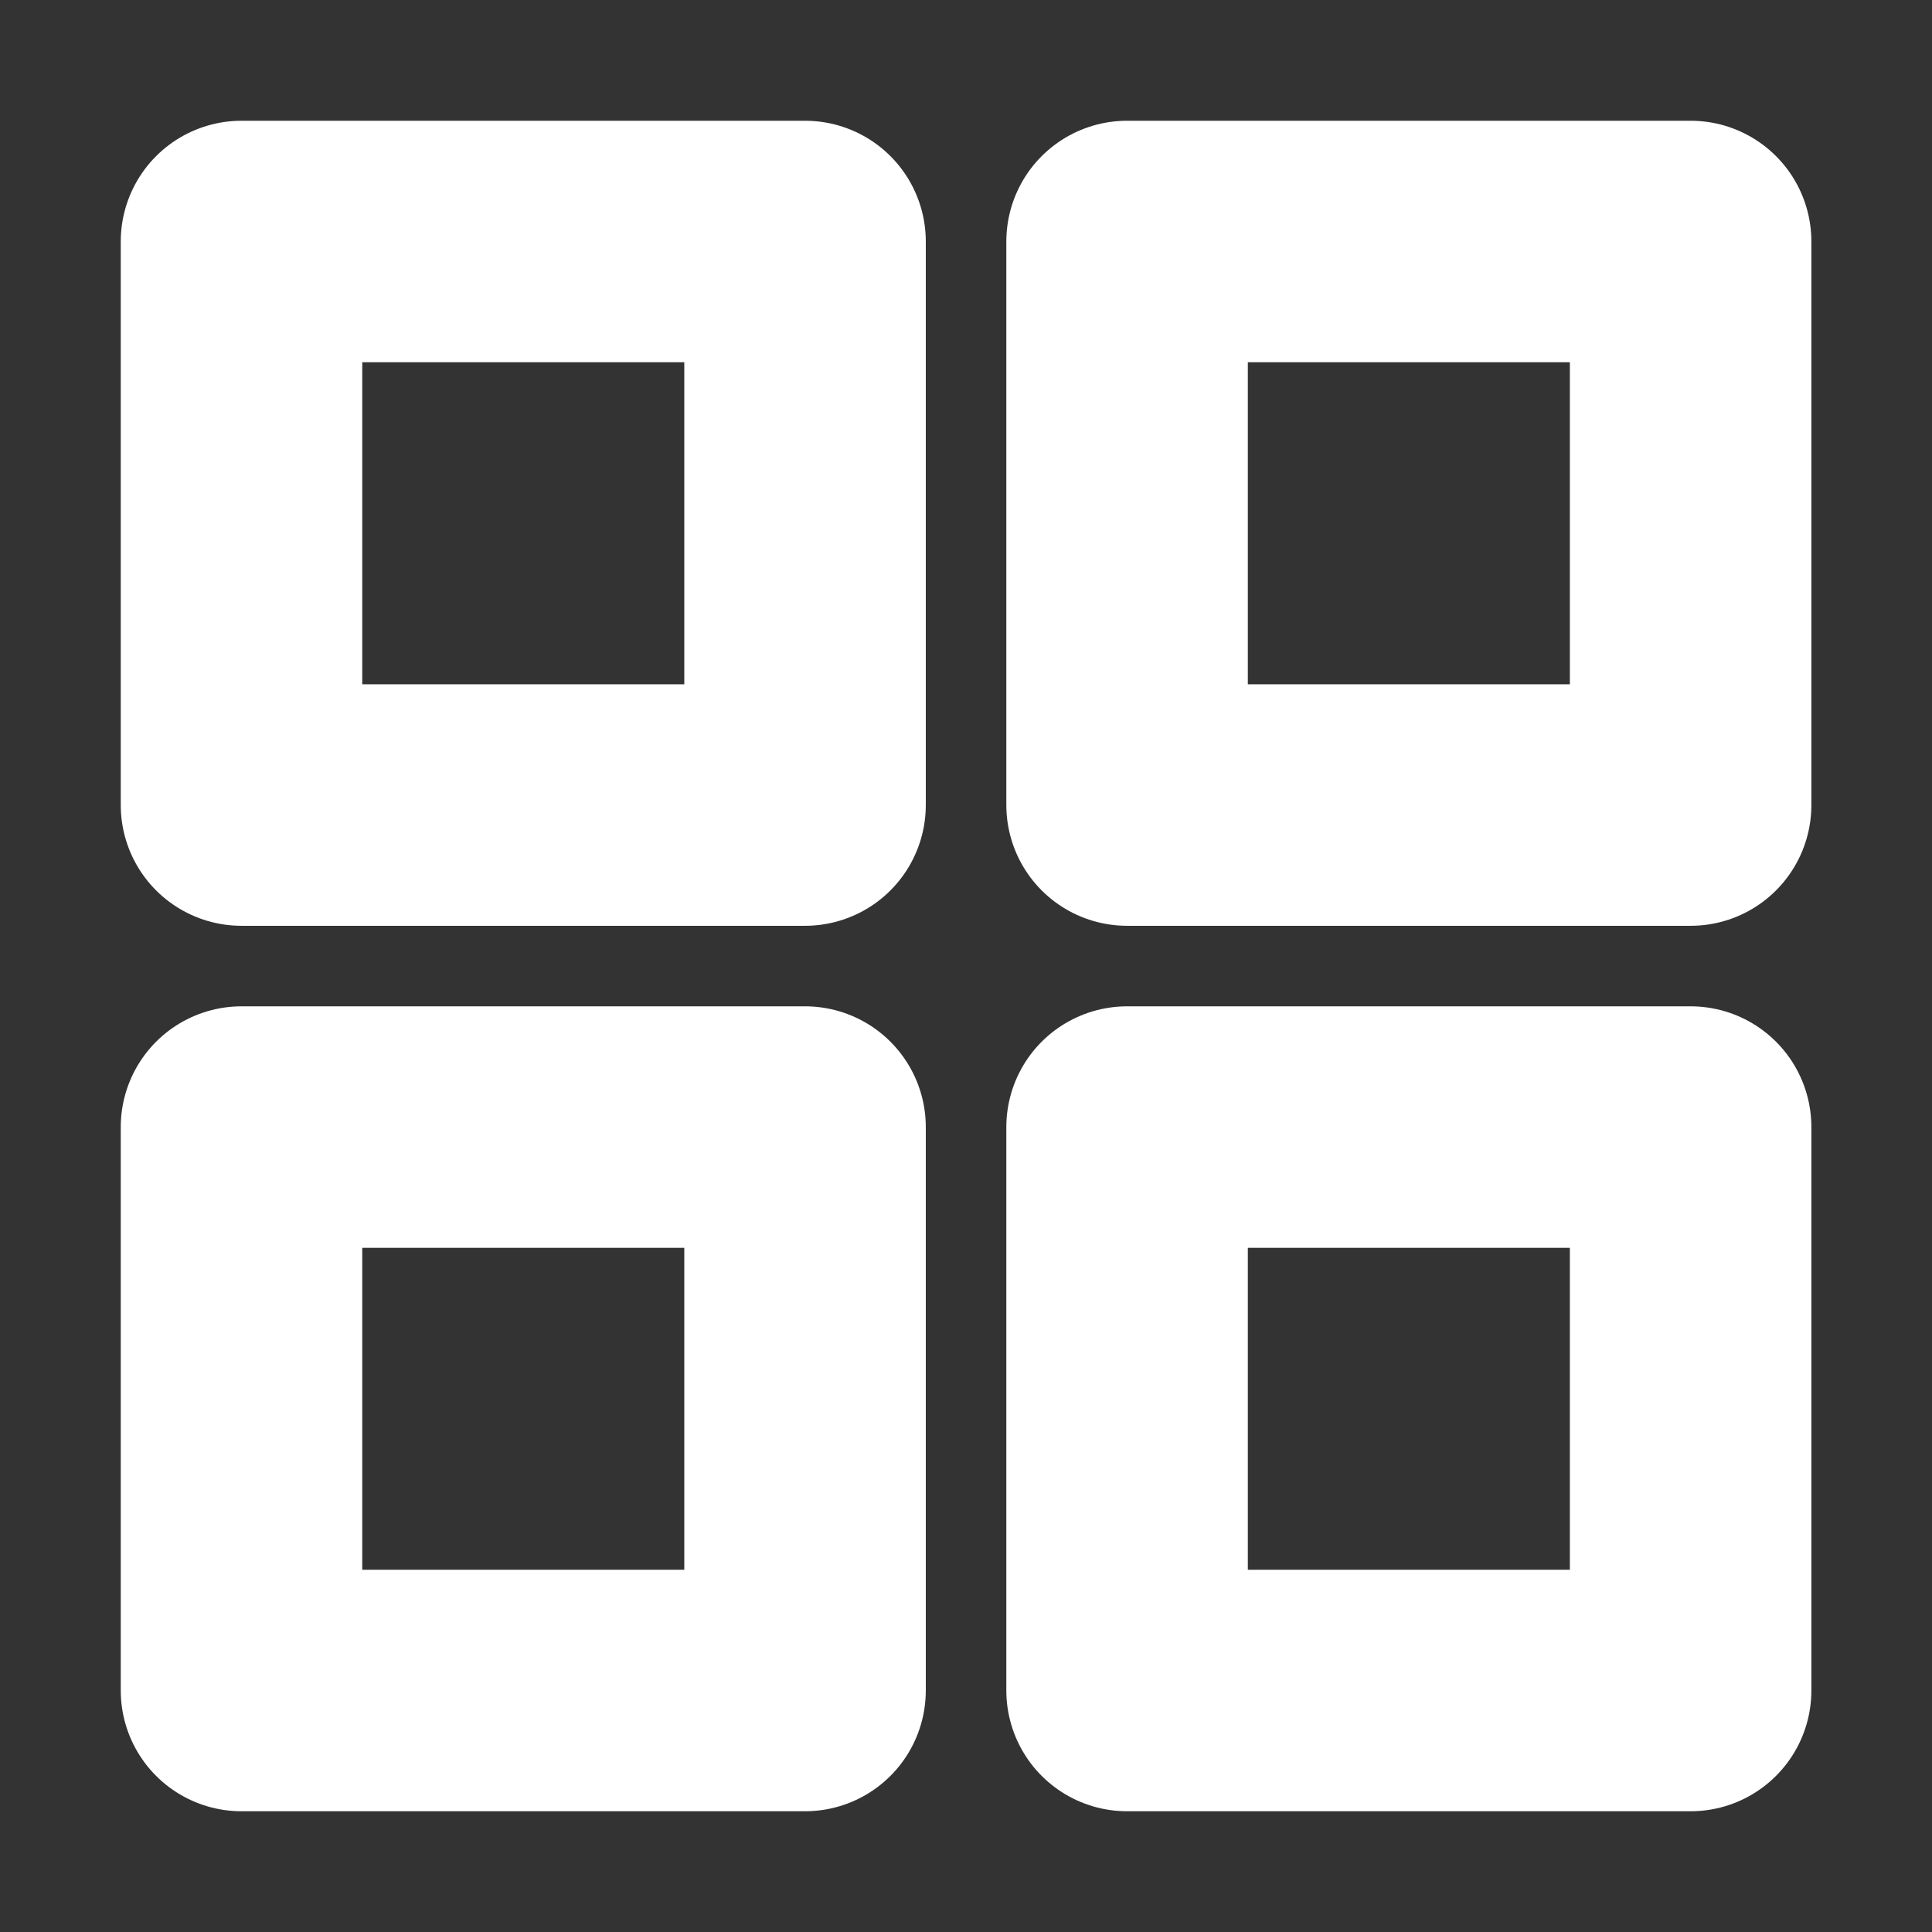
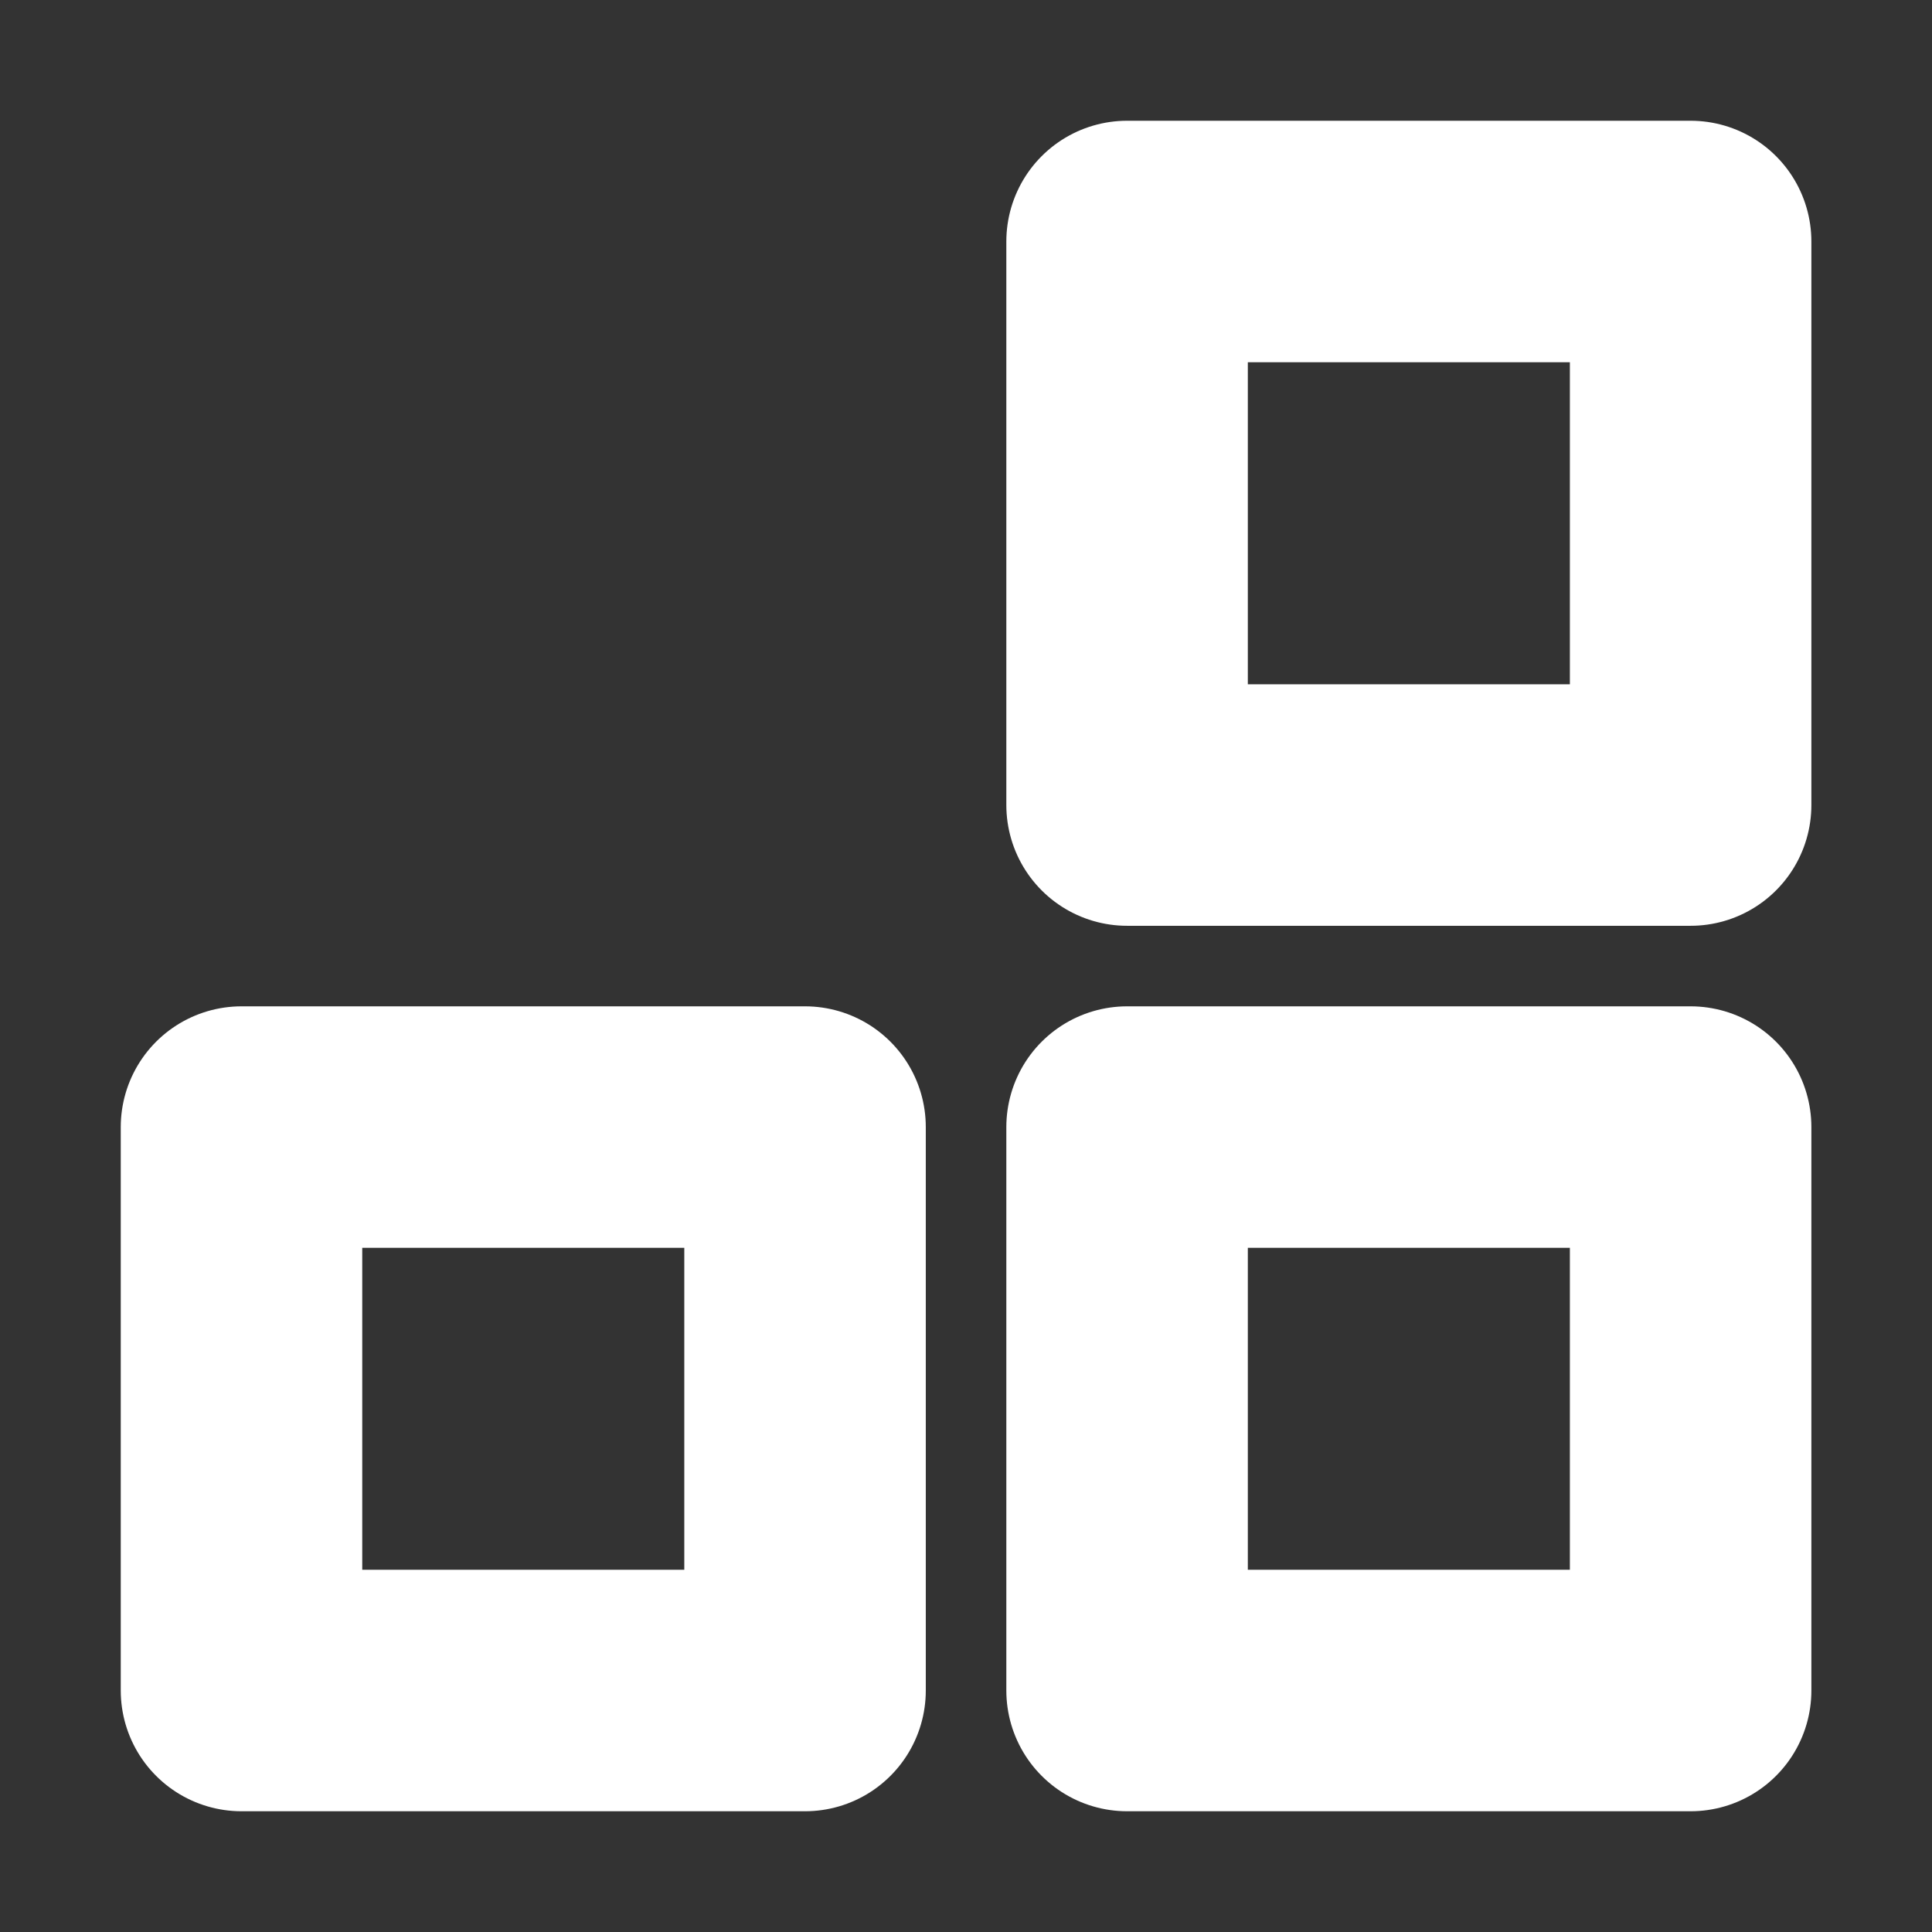
<svg xmlns="http://www.w3.org/2000/svg" width="16" height="16" viewBox="0 0 16 16" fill="none">
  <rect x="0" y="0" width="16" height="16" fill="#333333" stroke="none" />
  <path d="M14.001 9.334H9.334V14H14.001V9.334Z" stroke="white" stroke-width="2" stroke-linecap="round" stroke-linejoin="round" />
  <path d="M6.667 9.334H2V14H6.667V9.334Z" stroke="white" stroke-width="2" stroke-linecap="round" stroke-linejoin="round" />
  <path d="M14.001 2H9.334V6.667H14.001V2Z" stroke="white" stroke-width="2" stroke-linecap="round" stroke-linejoin="round" />
-   <path d="M6.667 2H2V6.667H6.667V2Z" stroke="white" stroke-width="2" stroke-linecap="round" stroke-linejoin="round" />
</svg>